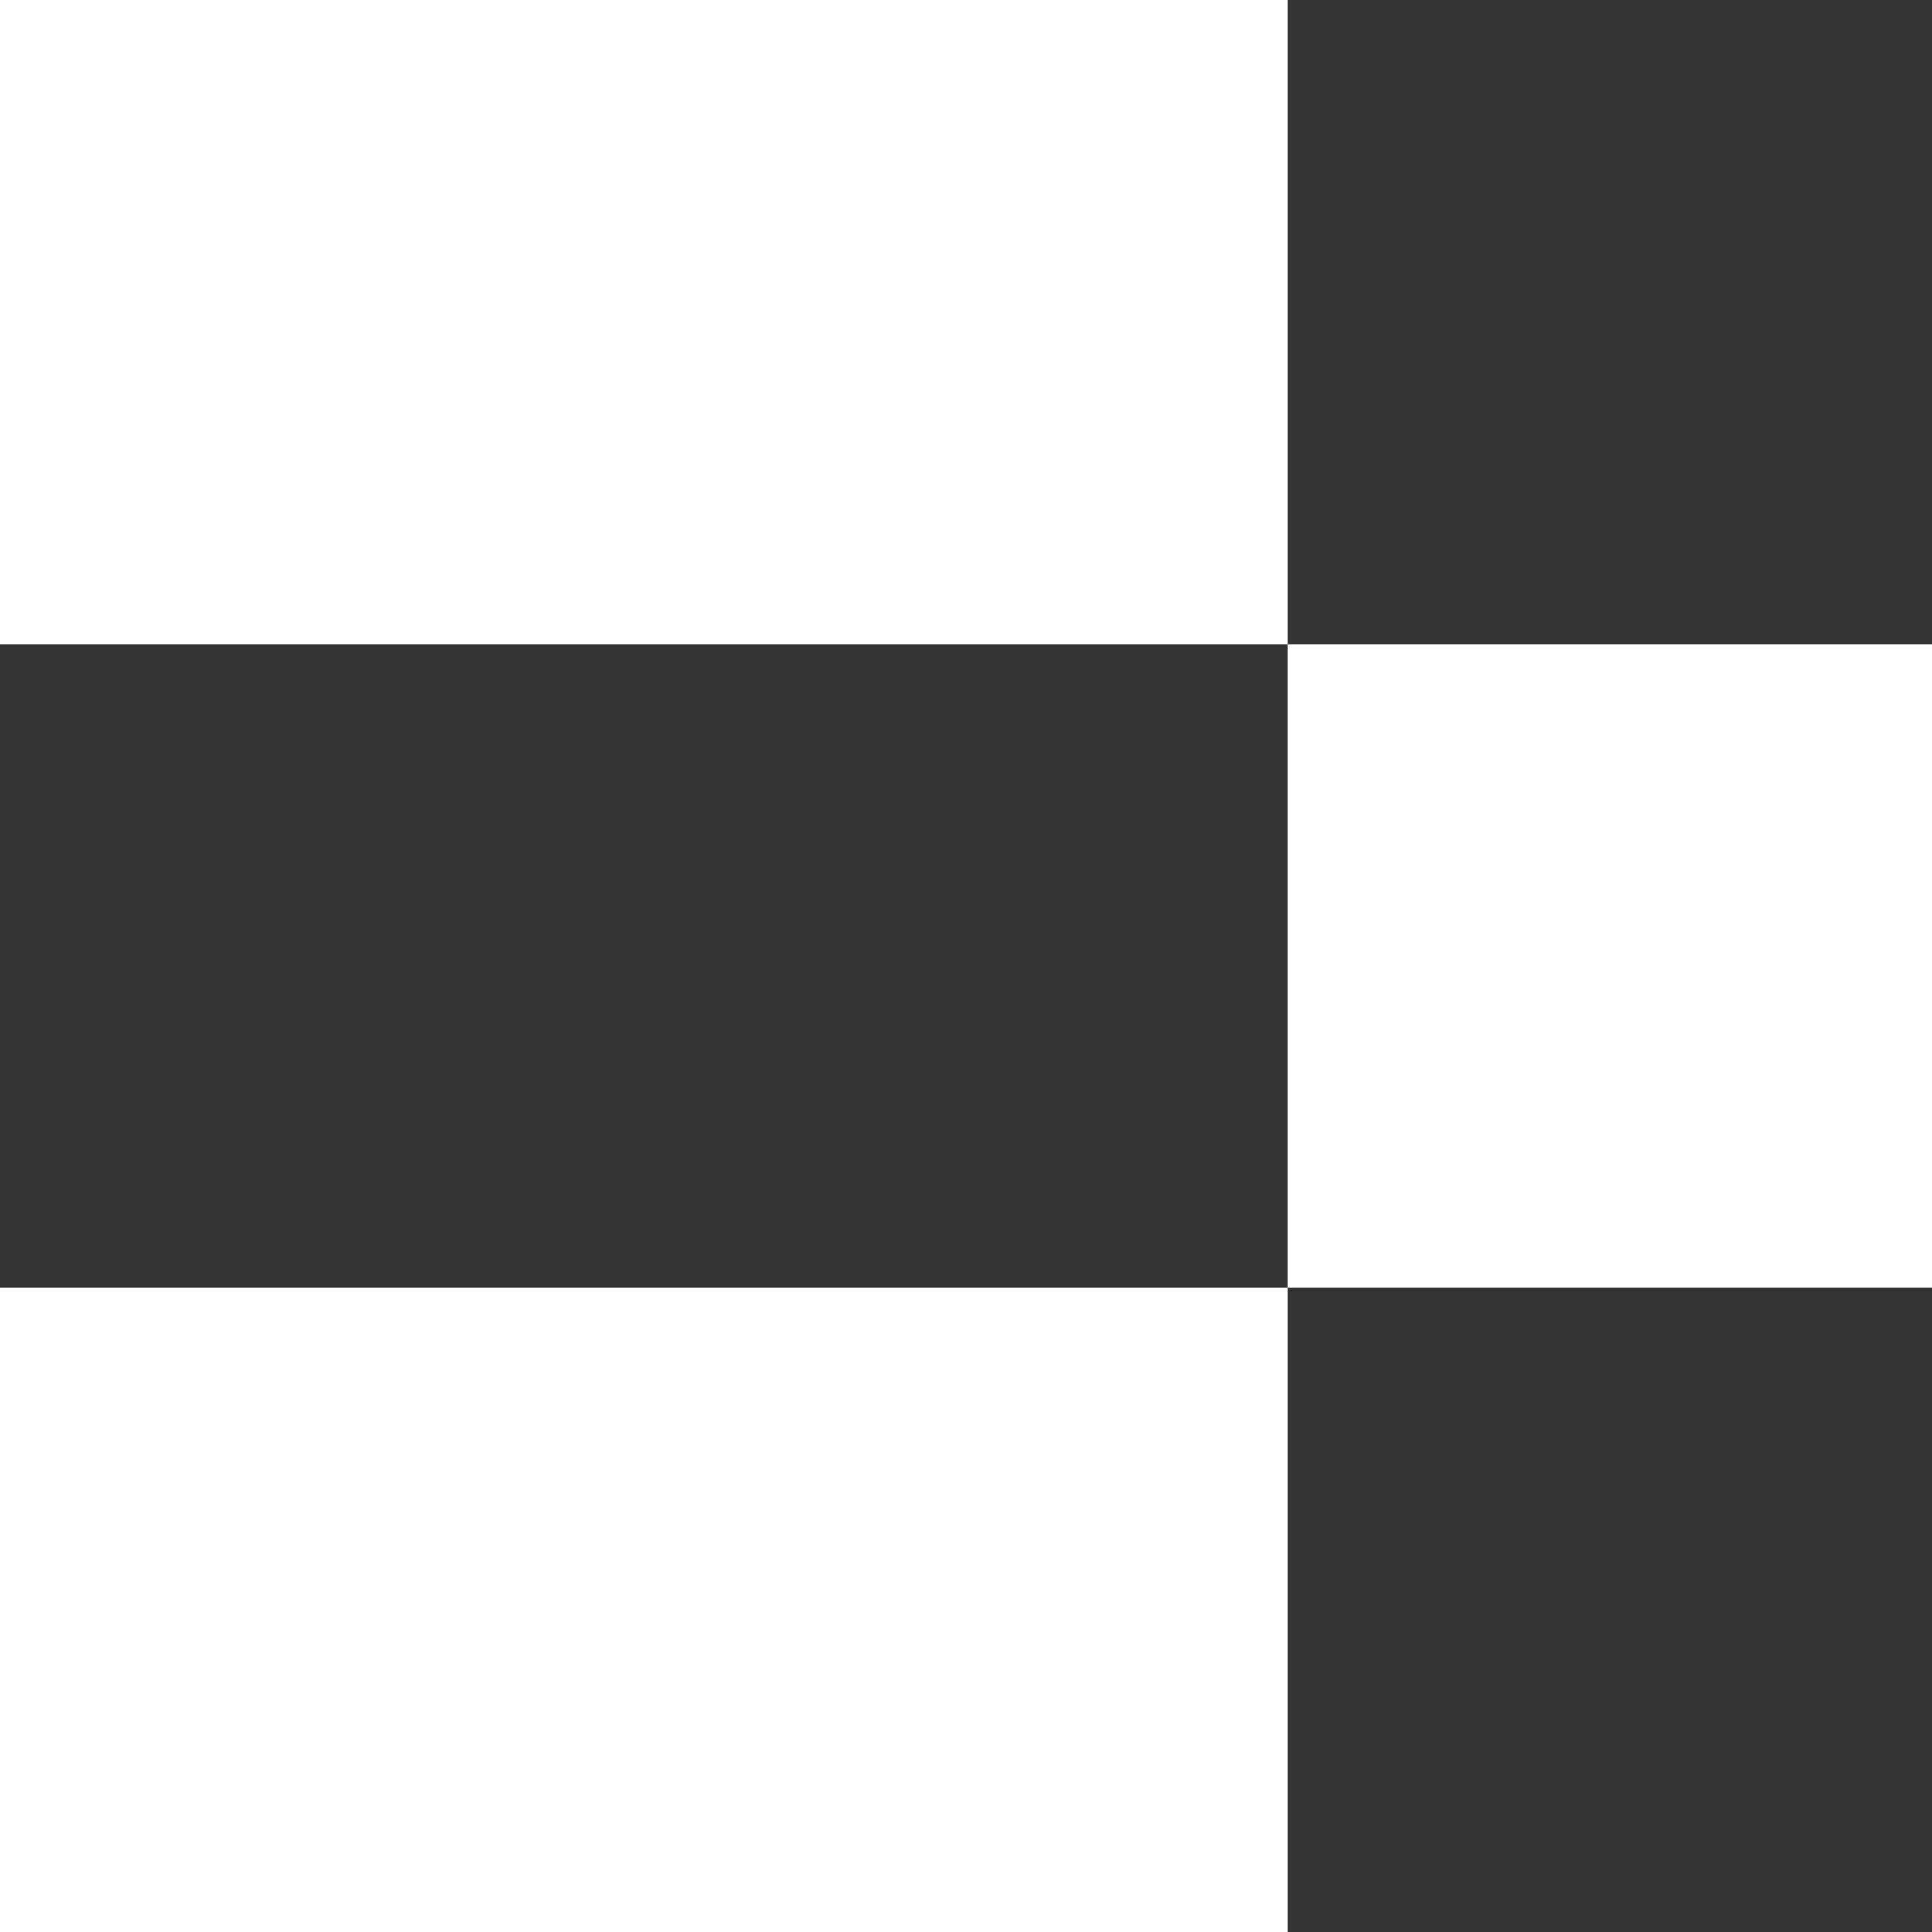
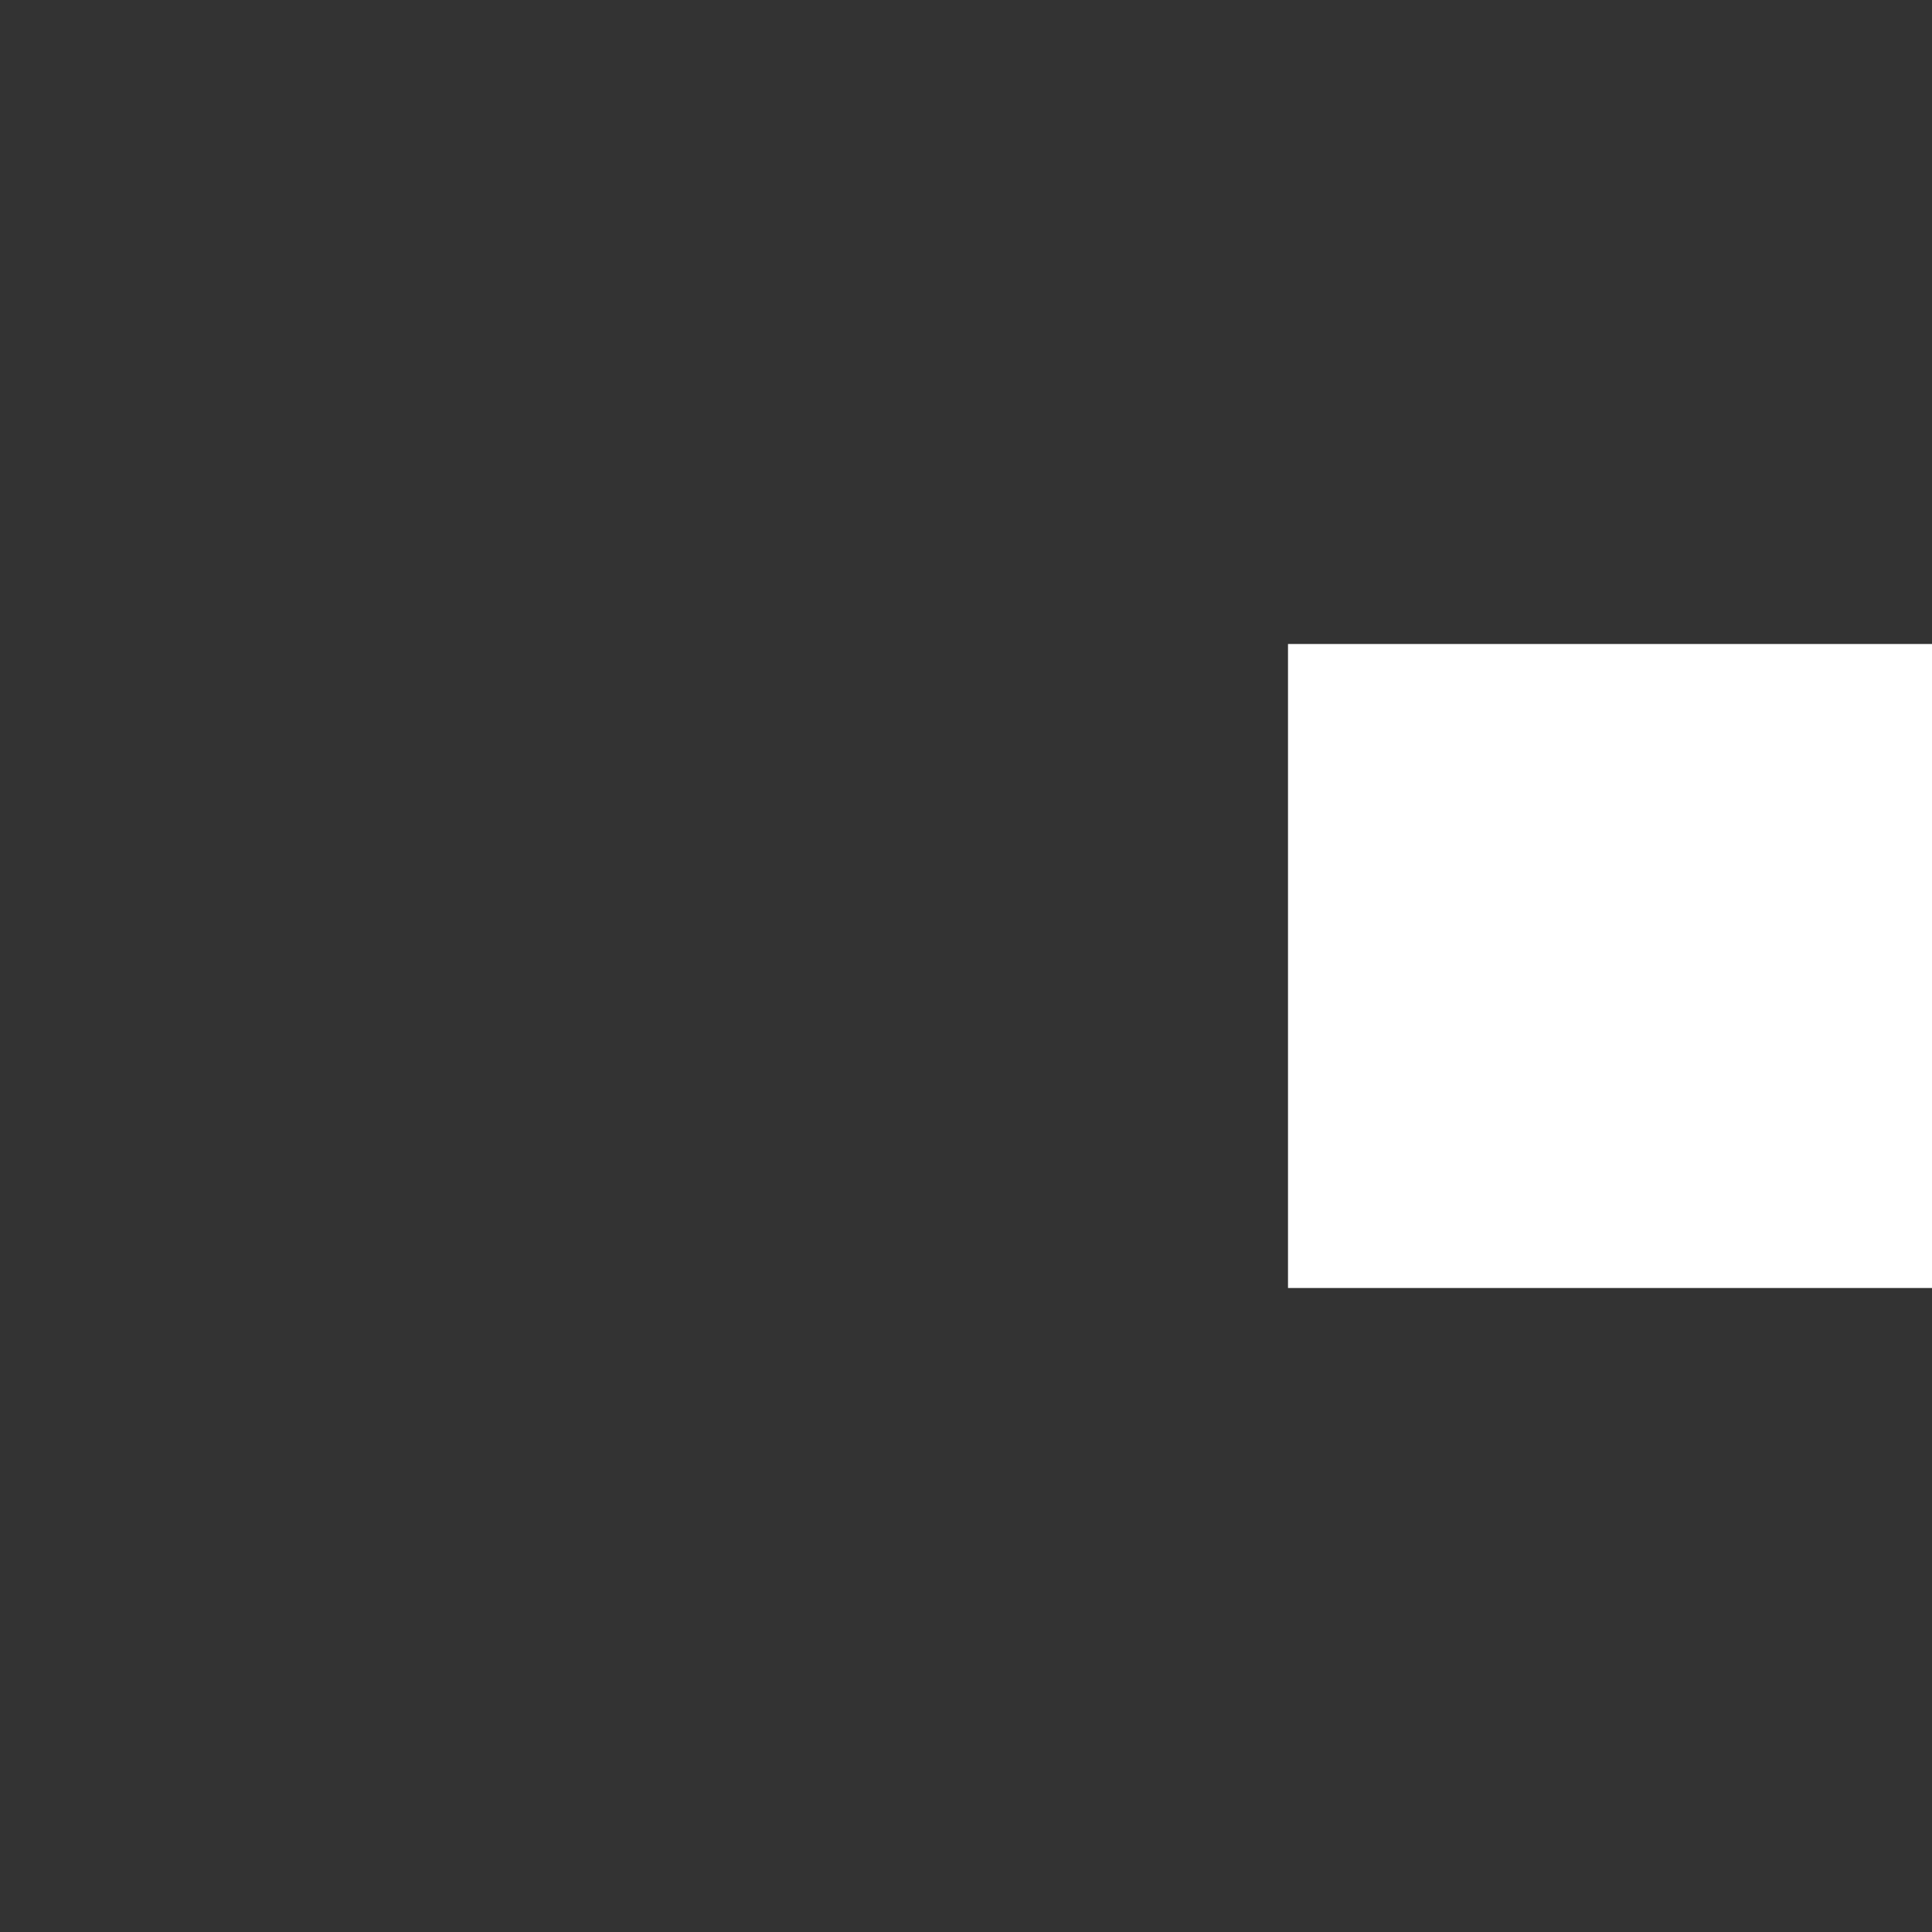
<svg xmlns="http://www.w3.org/2000/svg" id="arrow" width="18" height="18" viewBox="0 0 18 18">
  <rect x="0" y="0" width="18" height="18" fill="#333333" stroke="none" />
  <rect id="矩形_8505" data-name="矩形 8505" width="6" height="6" transform="translate(12 6)" fill="#fff" />
-   <rect id="矩形_8506" data-name="矩形 8506" width="12" height="6" fill="#fff" />
-   <rect id="矩形_8507" data-name="矩形 8507" width="12" height="6" transform="translate(0 12)" fill="#fff" />
</svg>